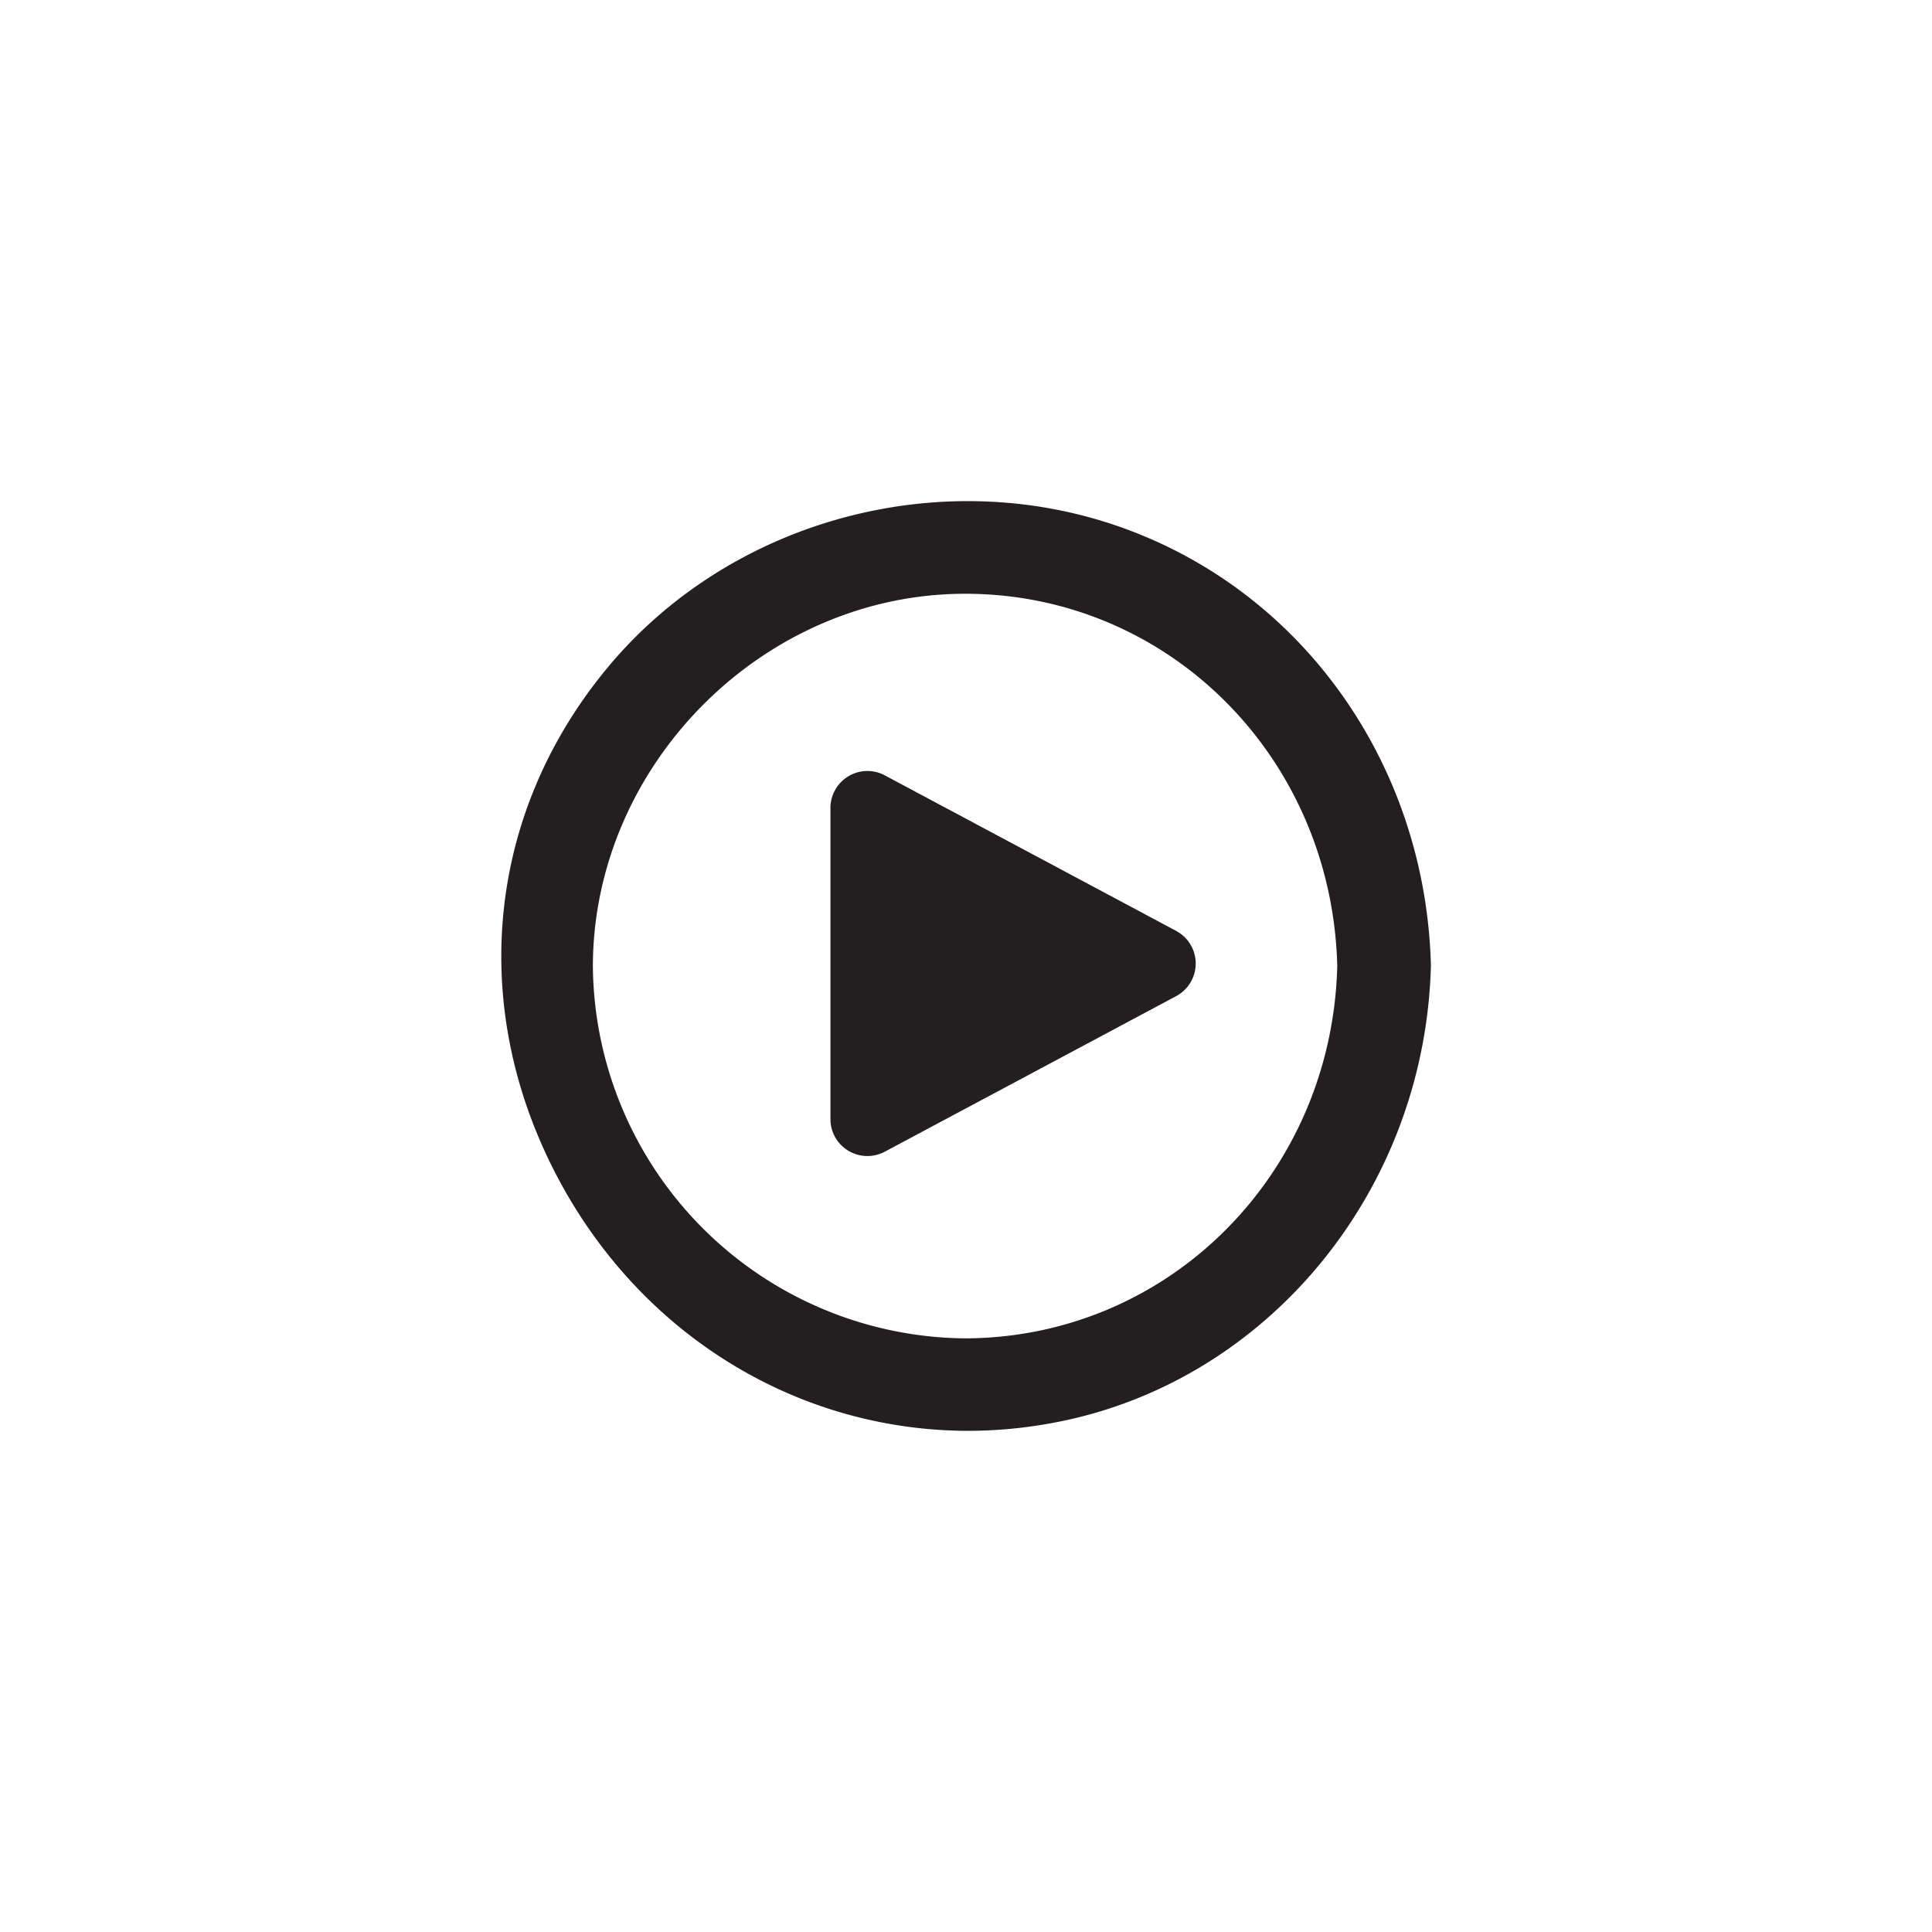
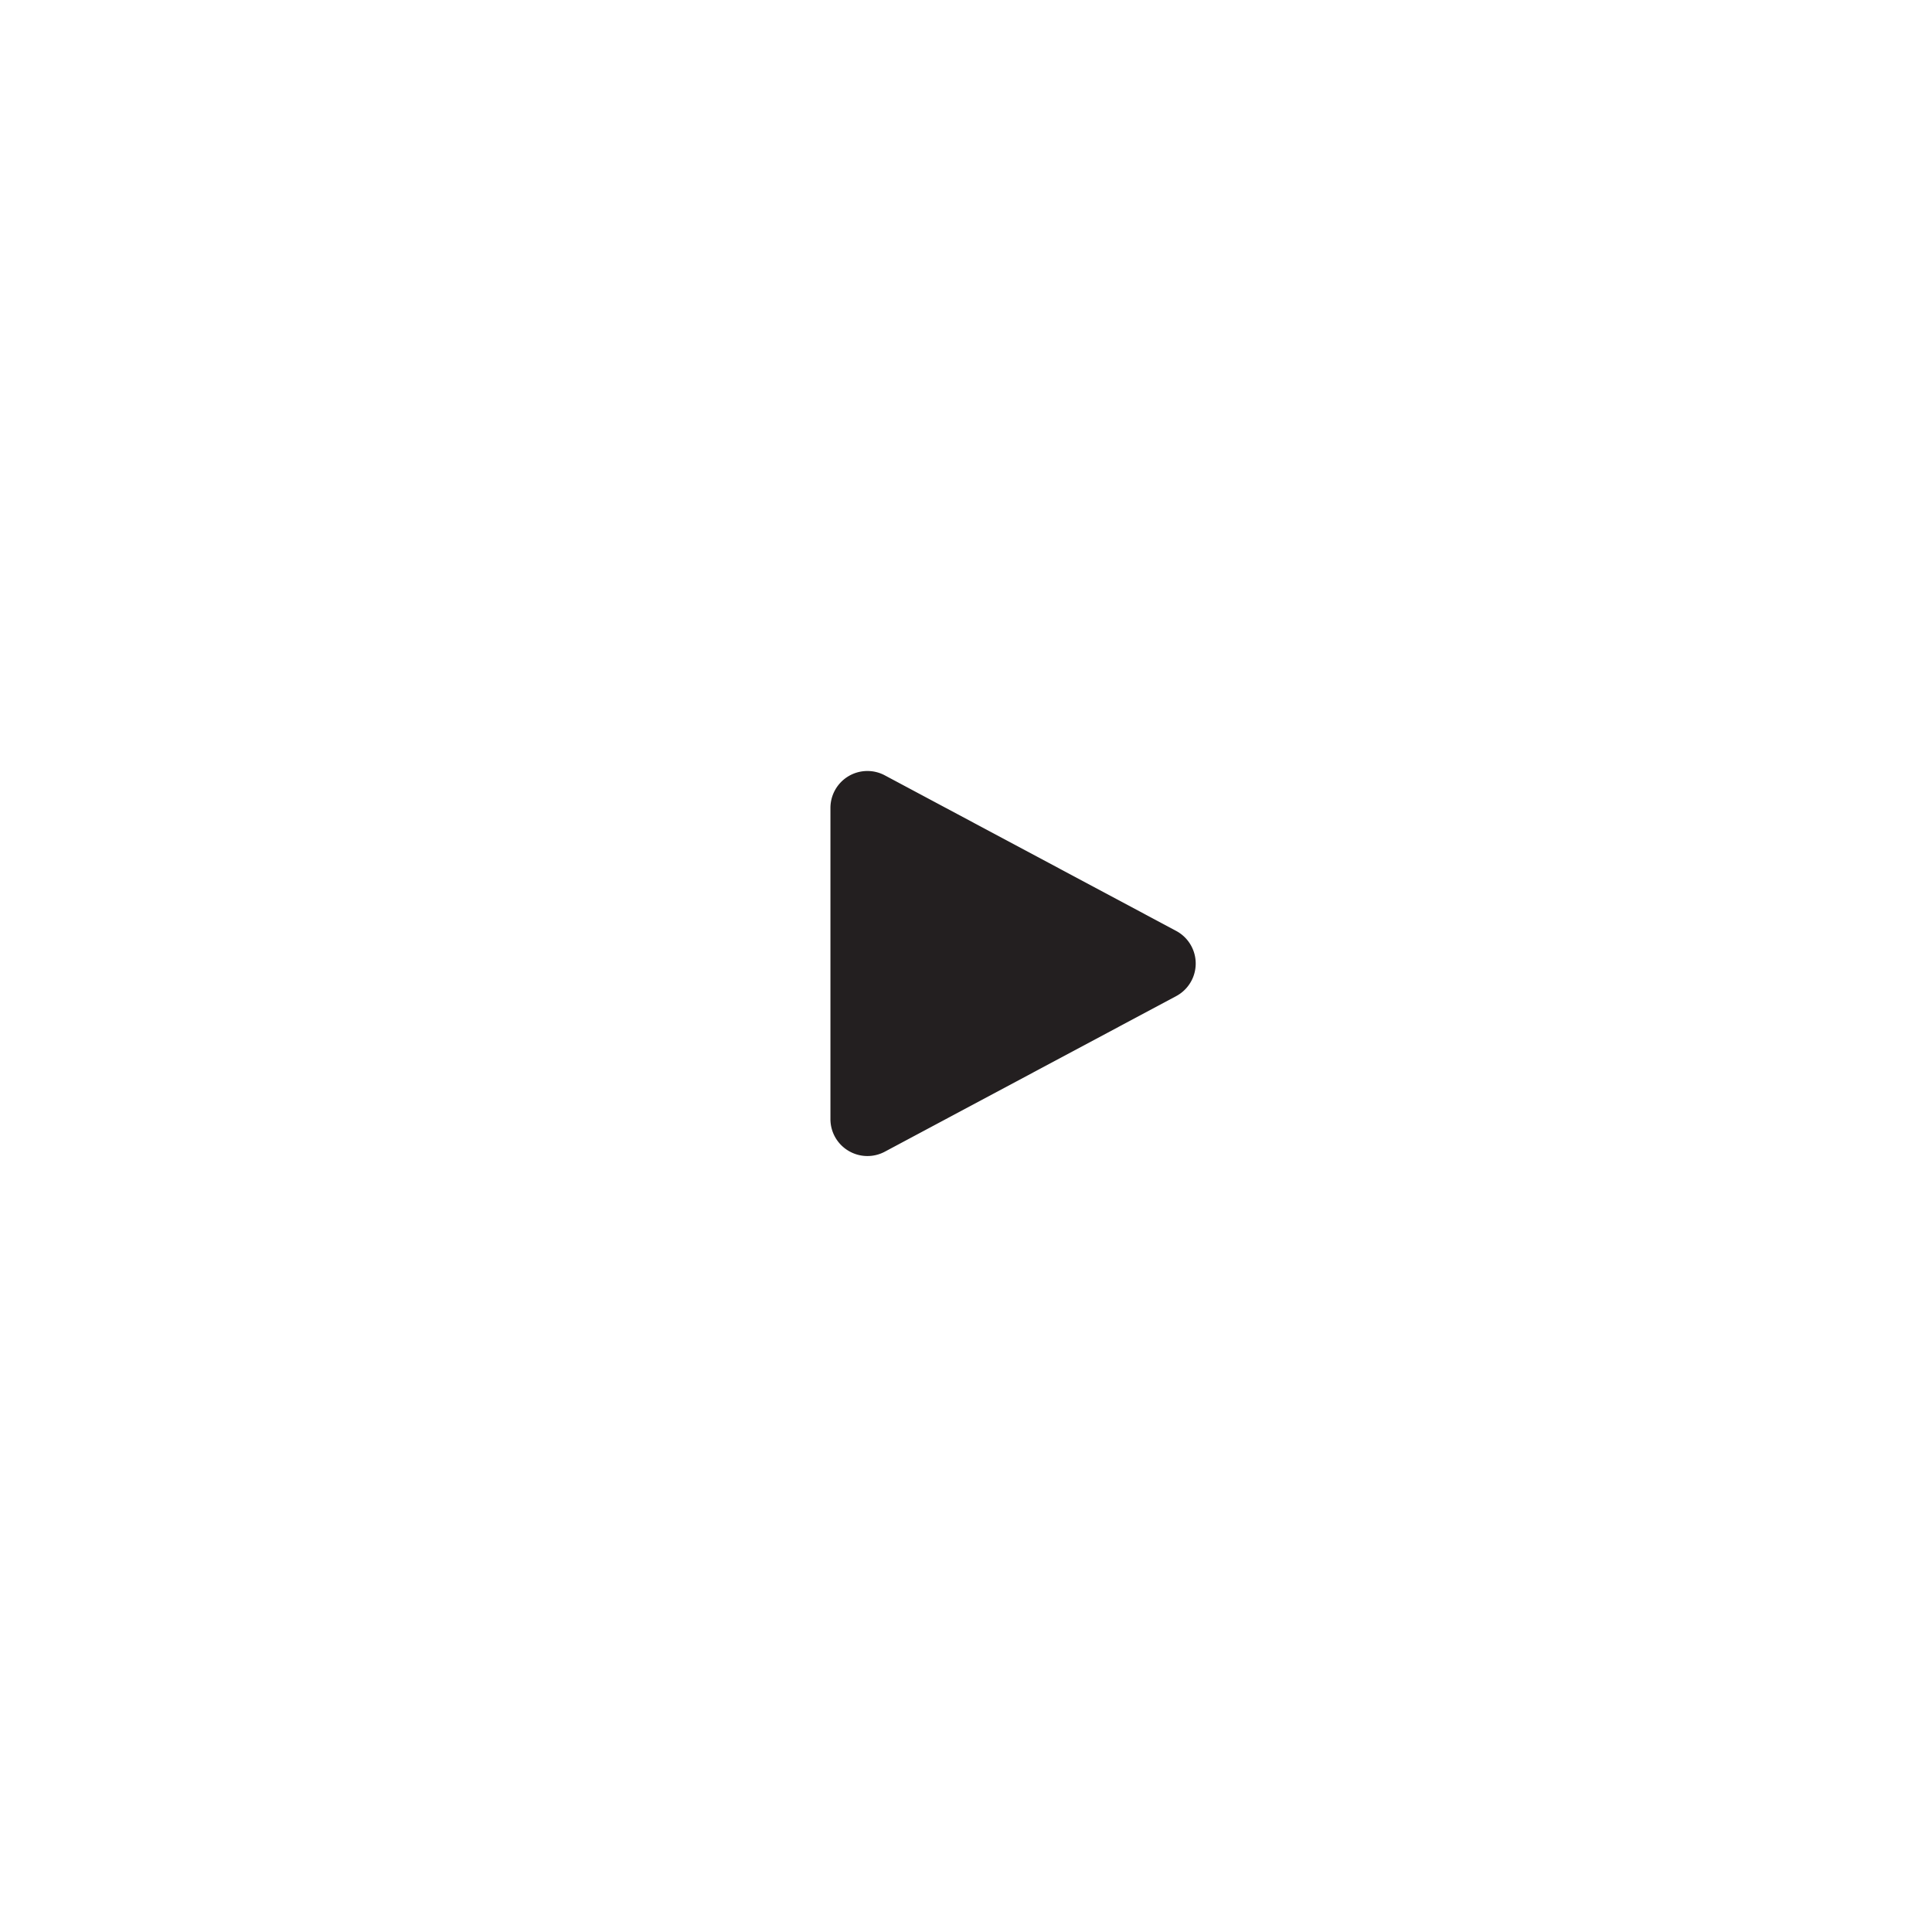
<svg xmlns="http://www.w3.org/2000/svg" id="Layer_1" data-name="Layer 1" viewBox="0 0 300 300">
  <defs>
    <style>.cls-1{fill:#231f20;}</style>
  </defs>
  <title>icon megavision</title>
  <path class="cls-1" d="M182.63,144.55,137.4,120.4a5.74,5.74,0,0,0-8.45,5.07v48.29a5.72,5.72,0,0,0,2.79,4.93,5.73,5.73,0,0,0,5.66.14l45.23-24.15a5.74,5.74,0,0,0,0-10.13Z" />
-   <path class="cls-1" d="M175.75,82.49c-28.44-10.91-61.88-2.25-81.31,21.06-19.63,23.55-22,55-6.31,82.06,13.42,23.06,37,36.57,62.3,36.57A72,72,0,0,0,163.19,221c33.29-6,58.1-35.86,59-71.08C221.41,119.49,203.18,93,175.75,82.49ZM207.65,150c-.82,32.34-26.21,57.74-57.8,57.82h-.14A58.33,58.33,0,0,1,92.06,150c.08-31.33,26.54-57.8,57.79-57.8C181.44,92.19,206.83,117.59,207.65,150Z" />
</svg>